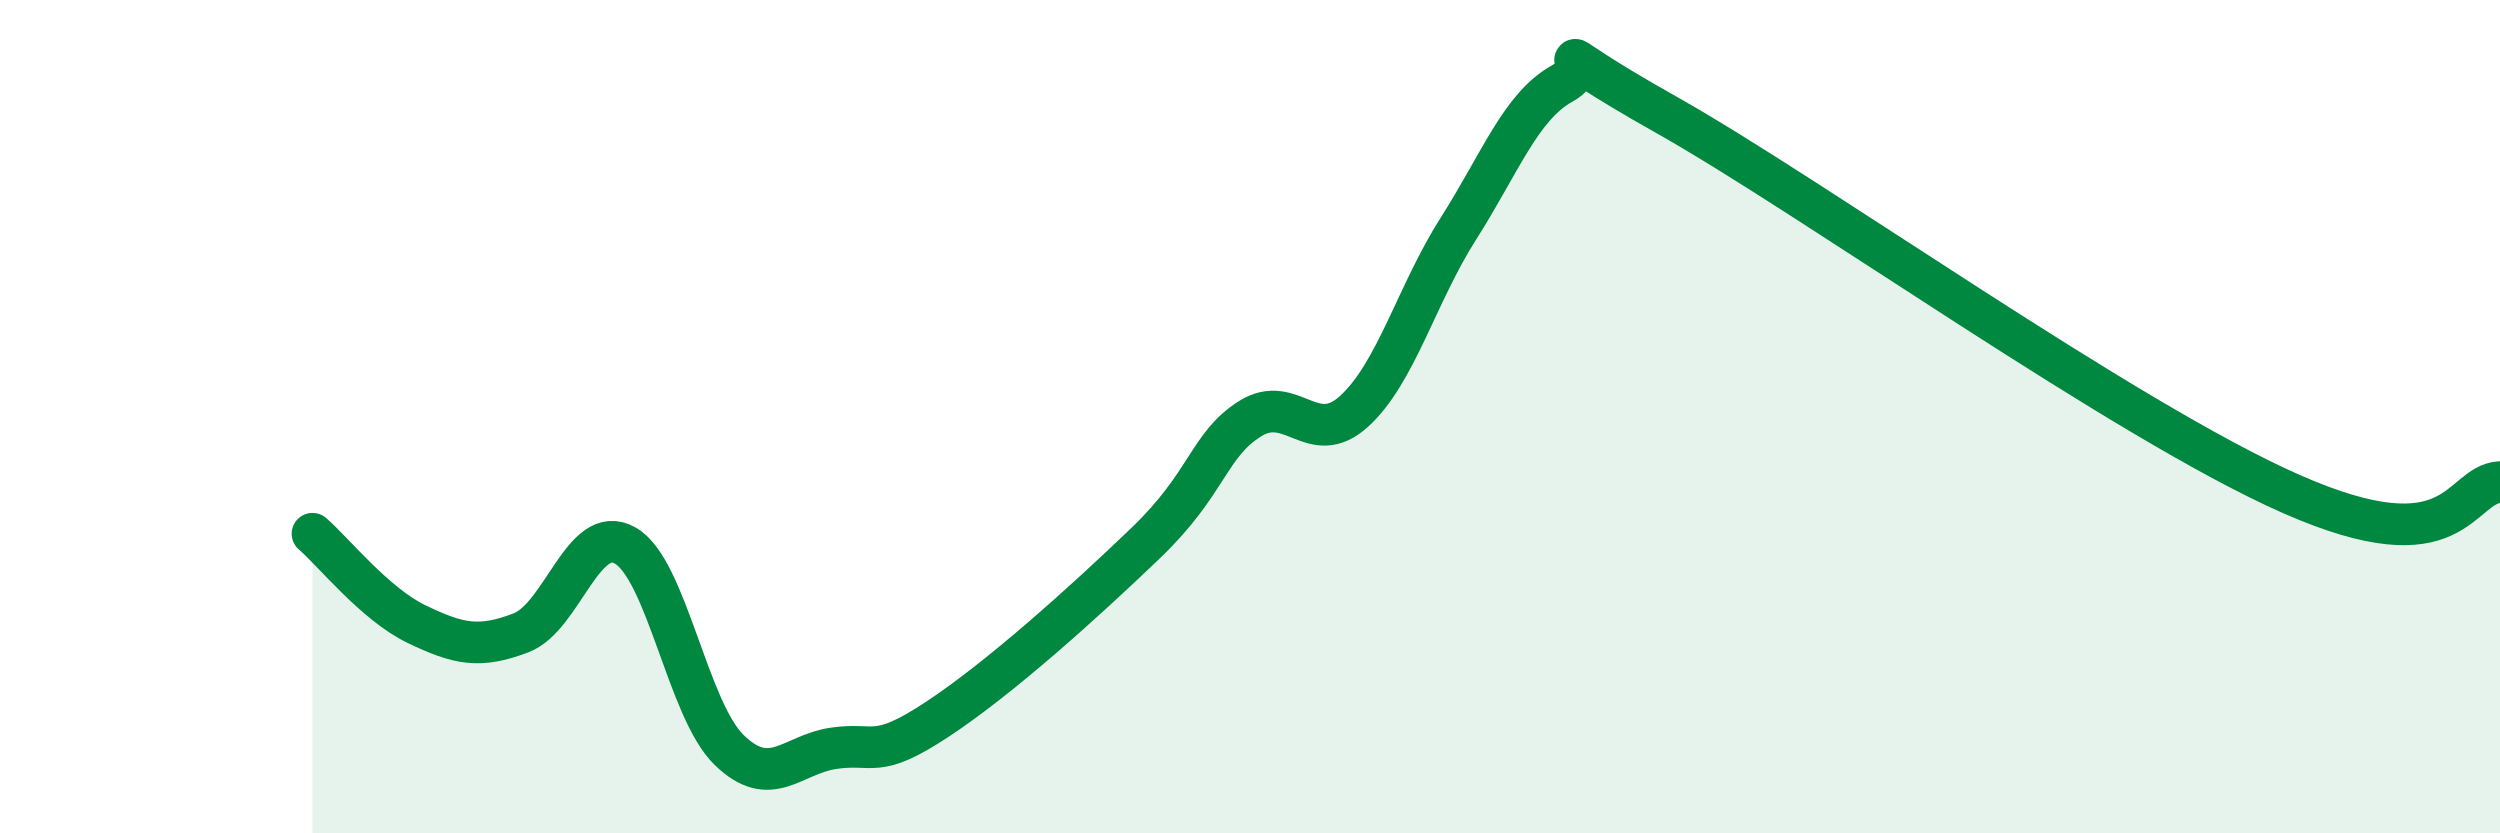
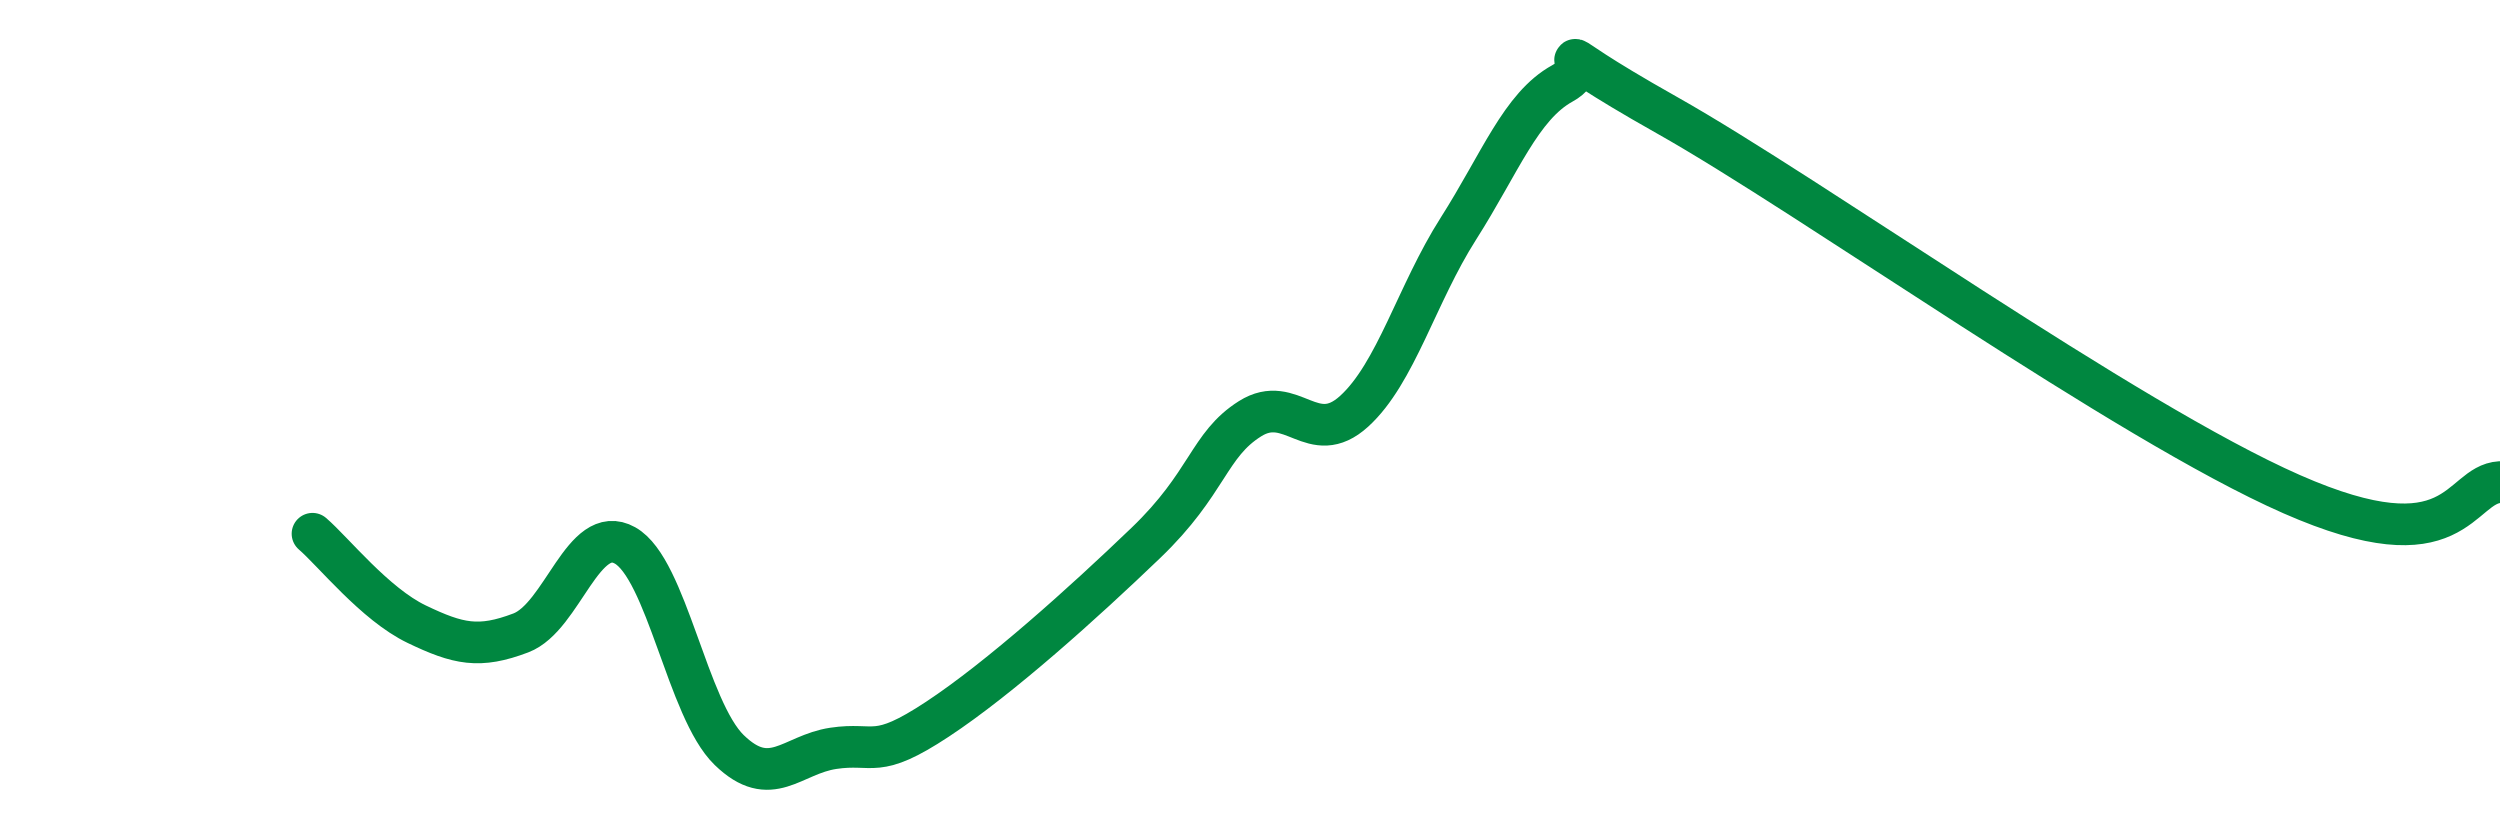
<svg xmlns="http://www.w3.org/2000/svg" width="60" height="20" viewBox="0 0 60 20">
-   <path d="M 7.5,12.81 C 8,13.24 9,14.5 10,14.98 C 11,15.46 11.5,15.57 12.5,15.19 C 13.5,14.81 14,12.53 15,13.09 C 16,13.65 16.5,17.03 17.5,18 C 18.5,18.97 19,18.11 20,17.96 C 21,17.81 21,18.25 22.5,17.26 C 24,16.27 26,14.47 27.5,13.03 C 29,11.59 29,10.68 30,10.05 C 31,9.42 31.5,10.78 32.5,9.87 C 33.5,8.96 34,7.06 35,5.49 C 36,3.92 36.5,2.55 37.5,2 C 38.5,1.45 36.5,0.79 40,2.76 C 43.5,4.73 51,10.1 55,11.86 C 59,13.62 59,11.63 60,11.57L60 20L7.5 20Z" fill="#008740" opacity="0.1" stroke-linecap="round" stroke-linejoin="round" />
  <path d="M 7.5,12.81 C 8,13.24 9,14.5 10,14.98 C 11,15.46 11.5,15.57 12.5,15.19 C 13.5,14.81 14,12.53 15,13.09 C 16,13.65 16.5,17.03 17.5,18 C 18.5,18.97 19,18.11 20,17.96 C 21,17.81 21,18.25 22.5,17.26 C 24,16.27 26,14.47 27.5,13.03 C 29,11.59 29,10.68 30,10.05 C 31,9.42 31.5,10.78 32.5,9.87 C 33.5,8.96 34,7.06 35,5.49 C 36,3.92 36.5,2.55 37.5,2 C 38.5,1.45 36.5,0.79 40,2.76 C 43.5,4.73 51,10.1 55,11.86 C 59,13.62 59,11.63 60,11.57" stroke="#008740" stroke-width="1" fill="none" stroke-linecap="round" stroke-linejoin="round" />
</svg>